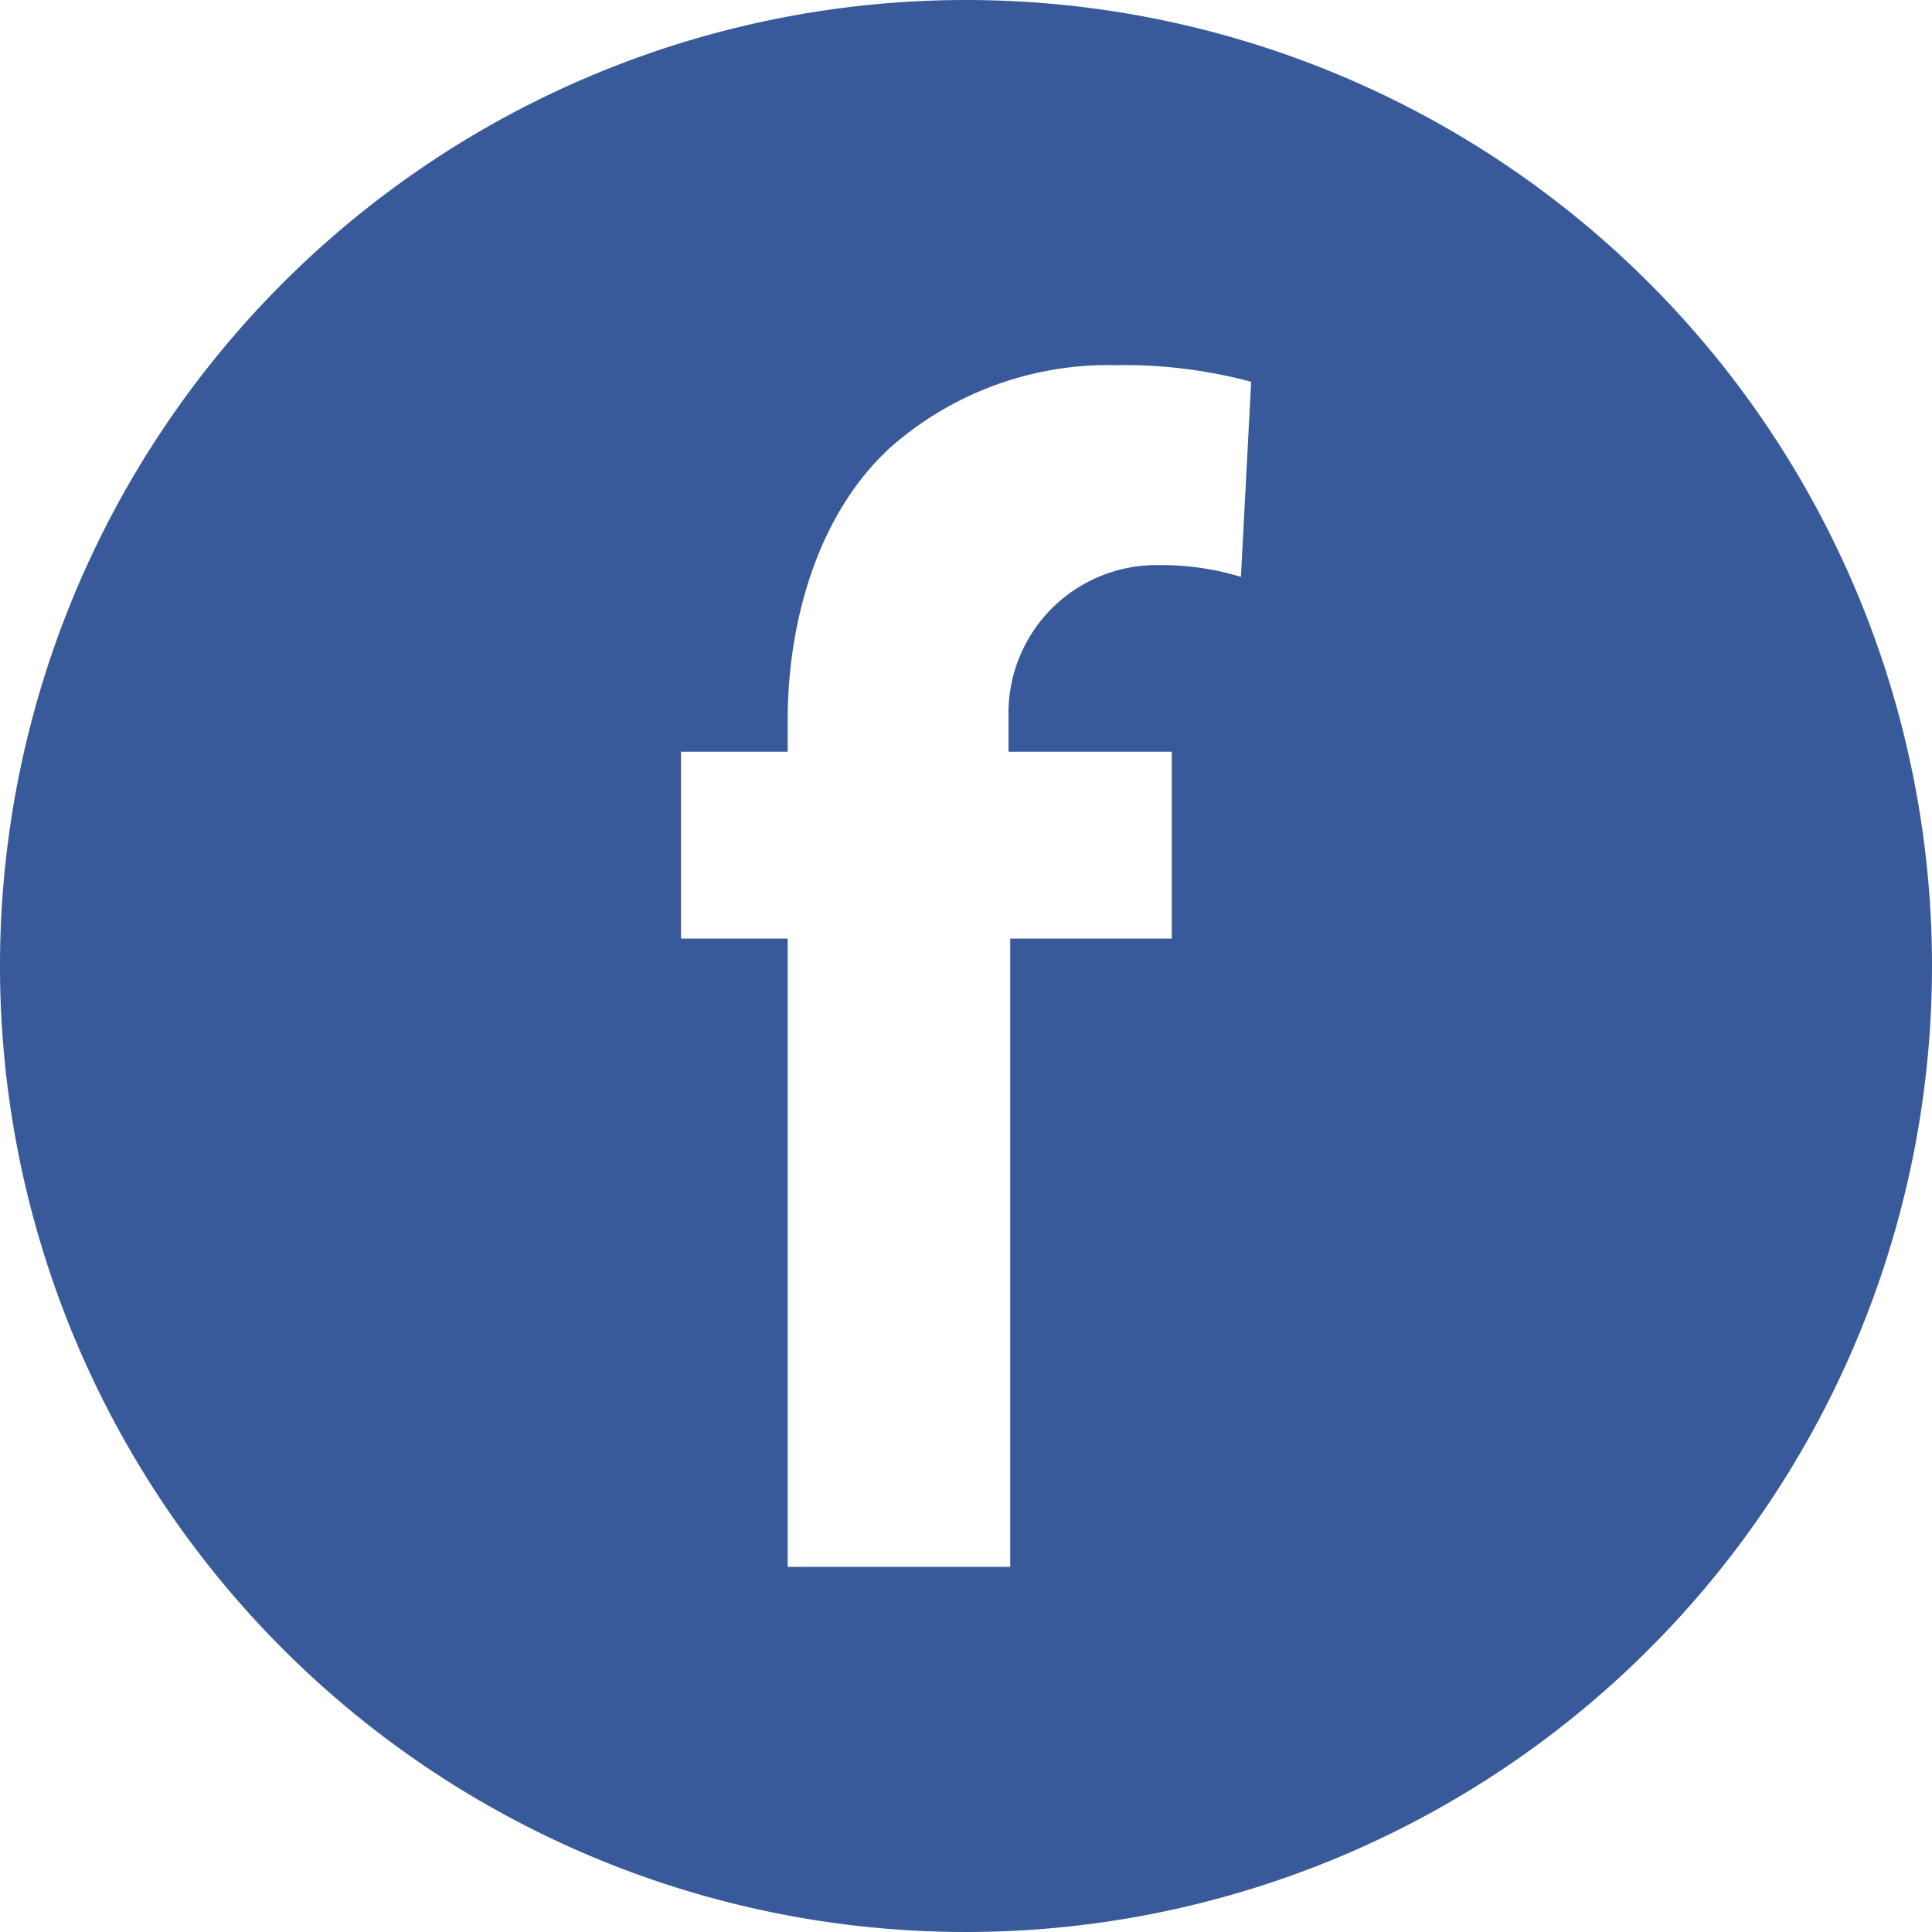
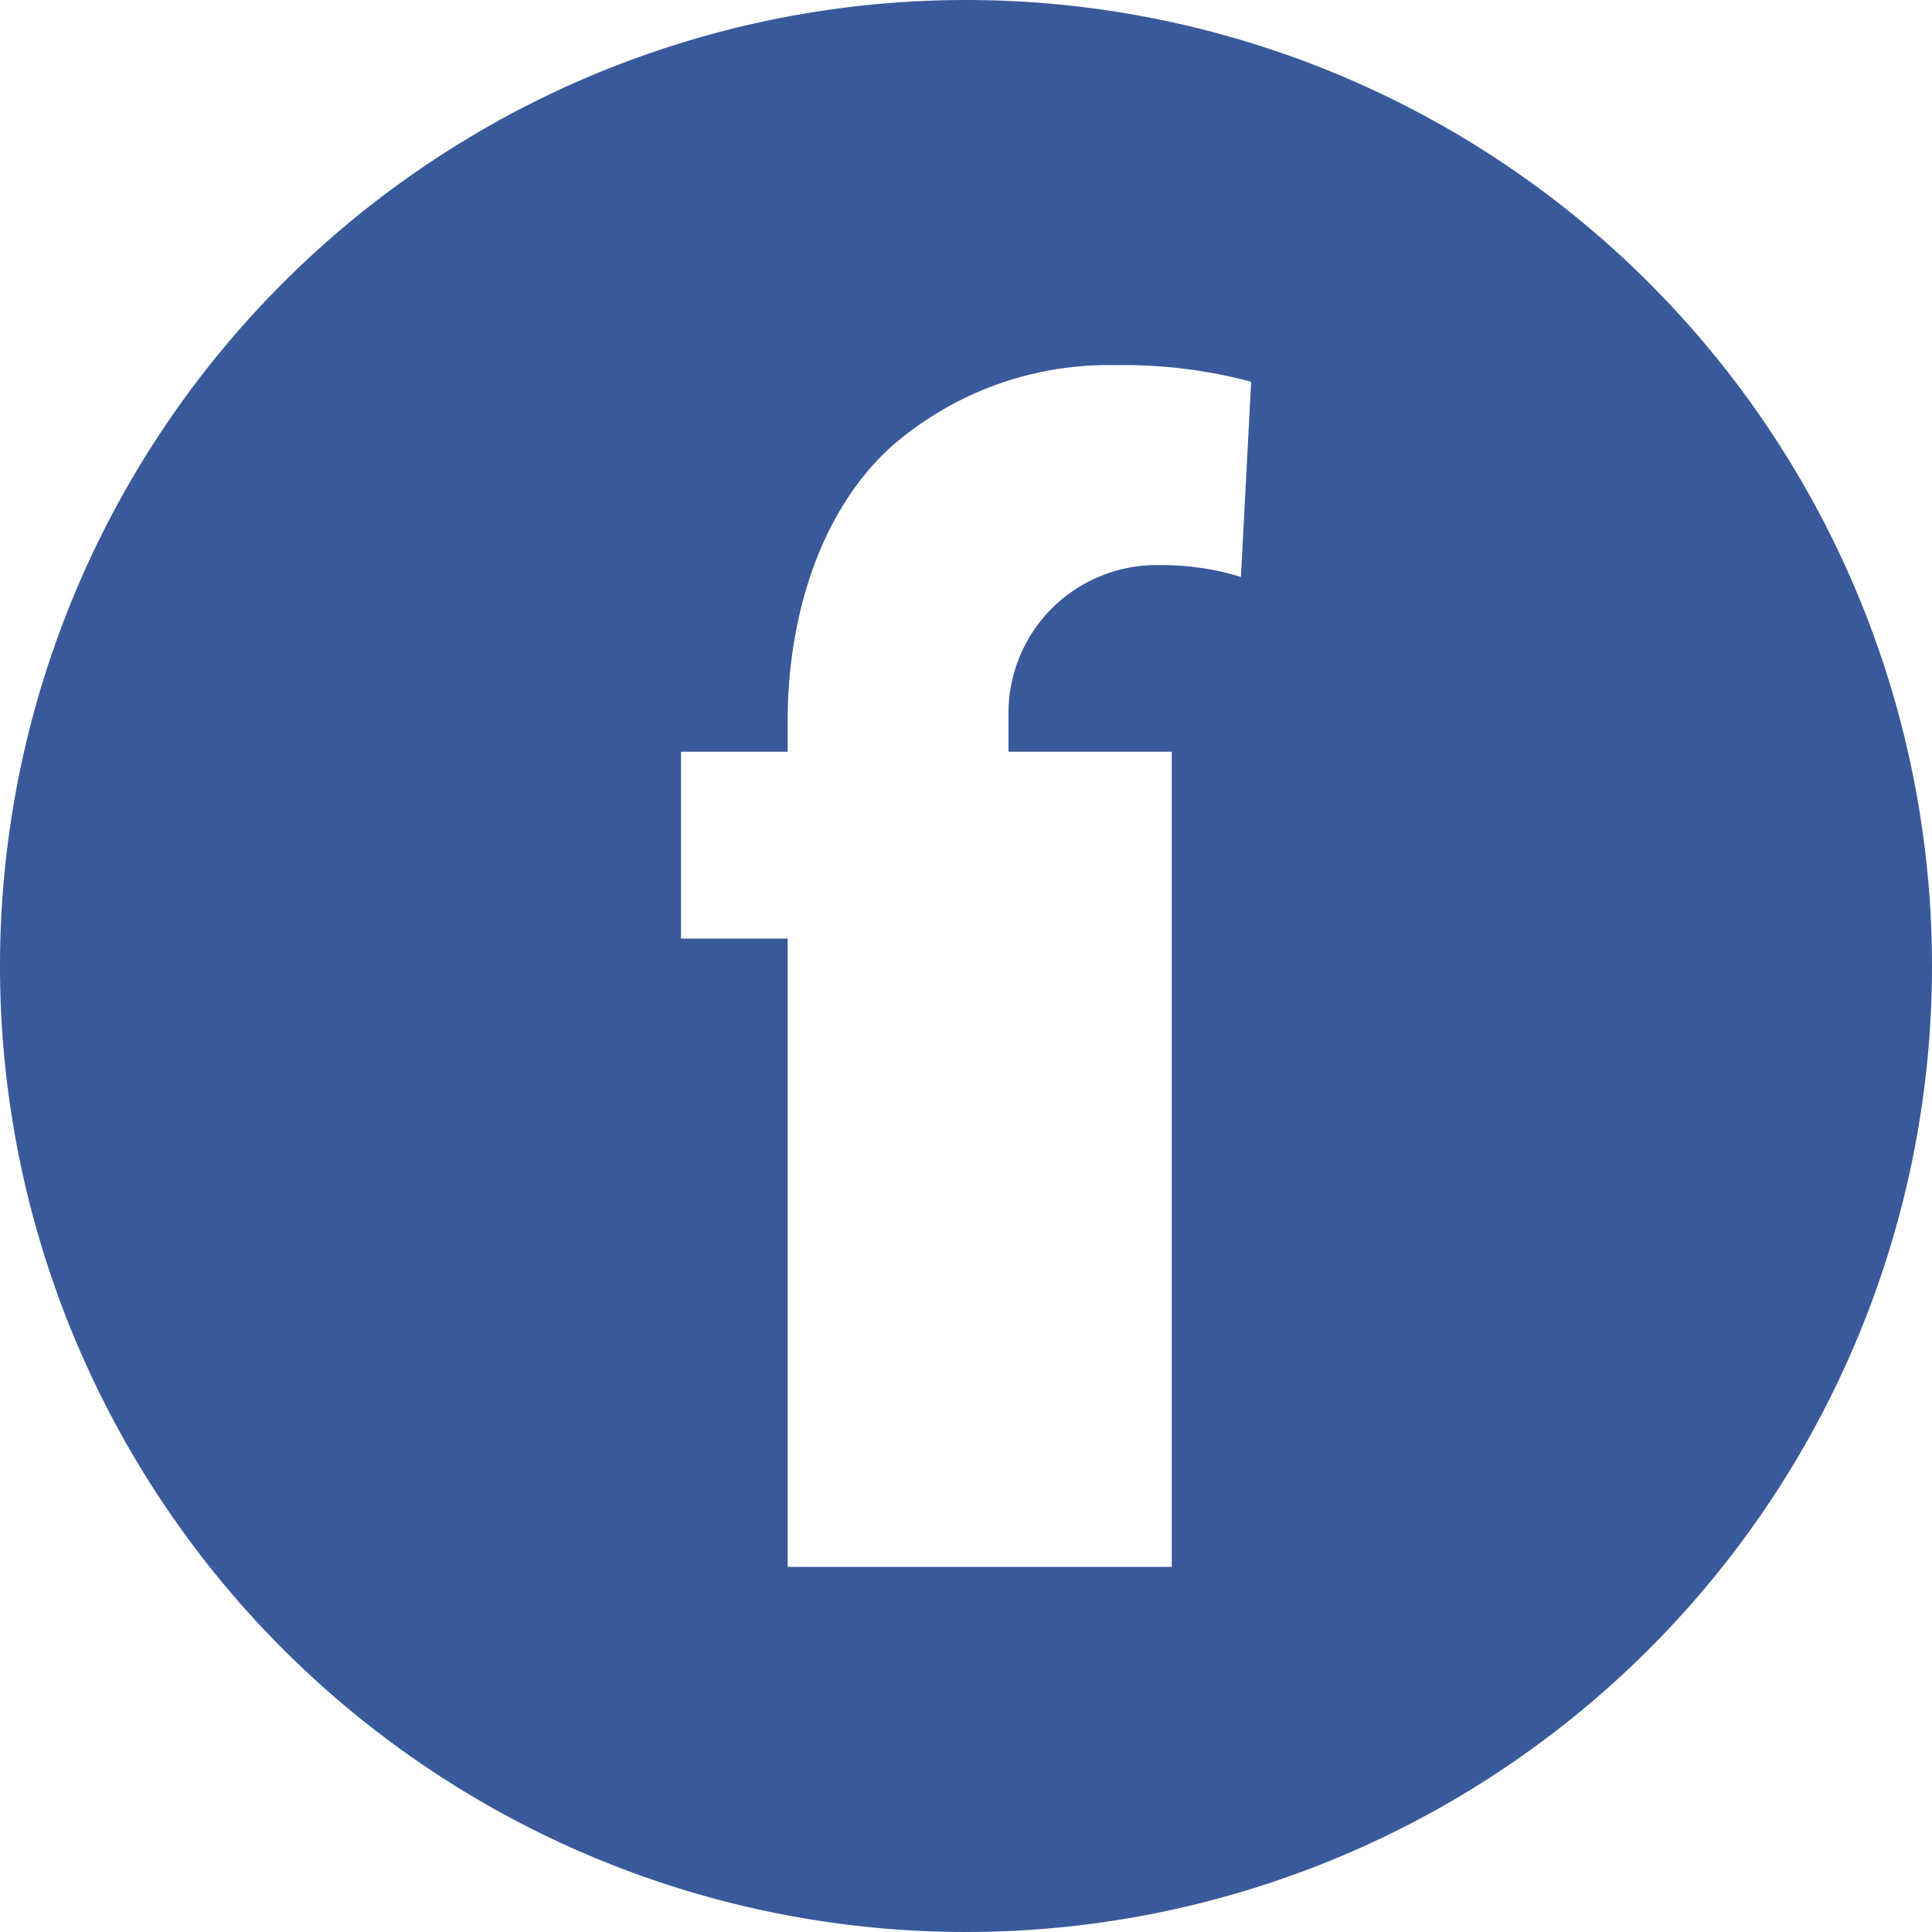
<svg xmlns="http://www.w3.org/2000/svg" id="Layer_1" data-name="Layer 1" viewBox="0 0 100 100">
  <defs>
    <style>.cls-1{fill:#395a9a;}</style>
  </defs>
-   <path class="cls-1" d="M50,0a50,50,0,1,0,50,50A50,50,0,0,0,50,0ZM64.23,29.86A14,14,0,0,0,60,29.25a7.66,7.66,0,0,0-7.8,7.51v2.15h8.45v9.67H52.29V81.1H40.77V48.58H35.25V38.91h5.52V37.28c0-5.09,1.55-10.7,5.35-14.15A17.07,17.07,0,0,1,57.76,18.9a25.46,25.46,0,0,1,7,.86Z" />
+   <path class="cls-1" d="M50,0a50,50,0,1,0,50,50A50,50,0,0,0,50,0ZM64.23,29.86A14,14,0,0,0,60,29.25a7.66,7.66,0,0,0-7.8,7.51v2.15h8.45v9.67V81.1H40.77V48.58H35.25V38.91h5.52V37.28c0-5.09,1.55-10.7,5.35-14.15A17.07,17.07,0,0,1,57.76,18.9a25.46,25.46,0,0,1,7,.86Z" />
</svg>